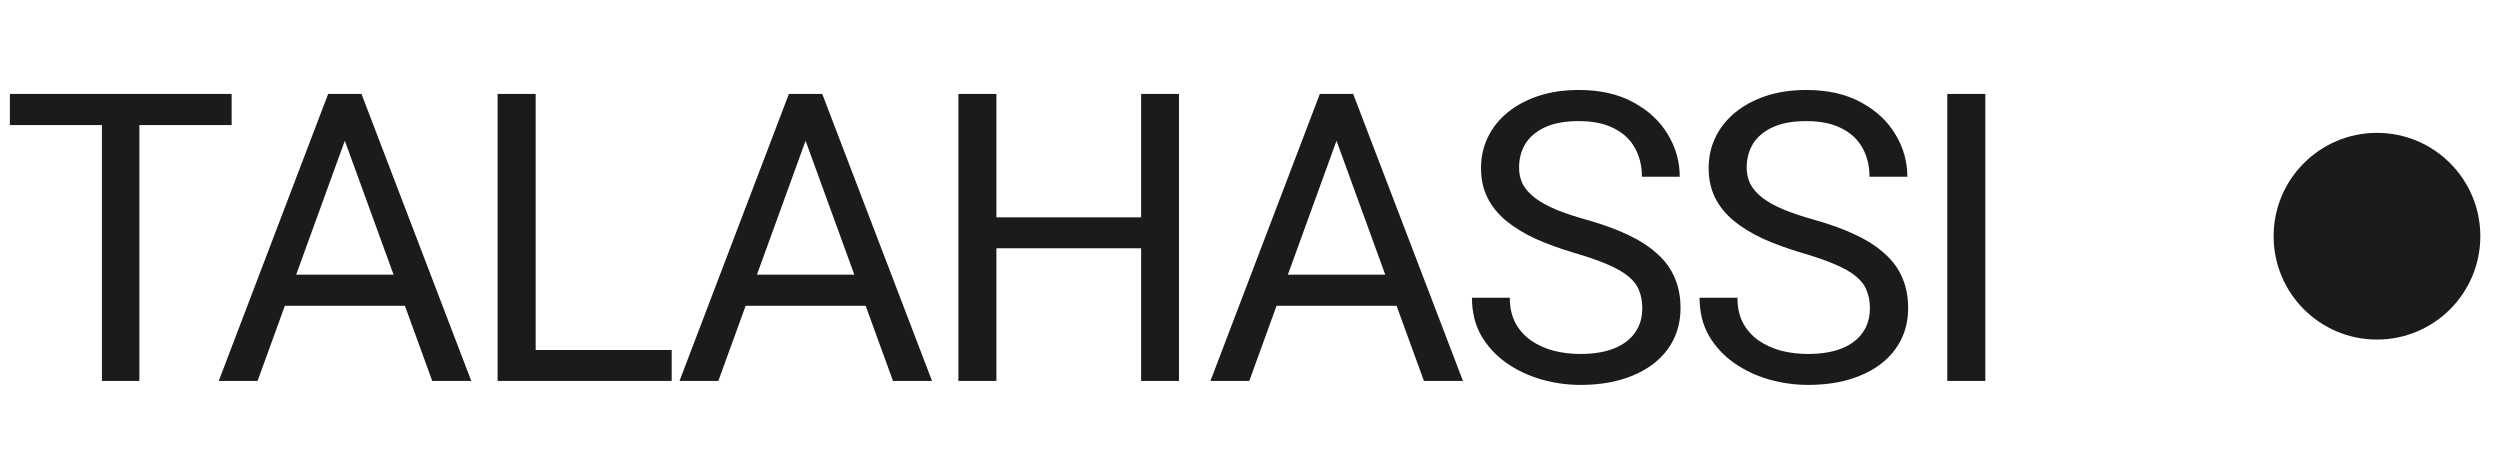
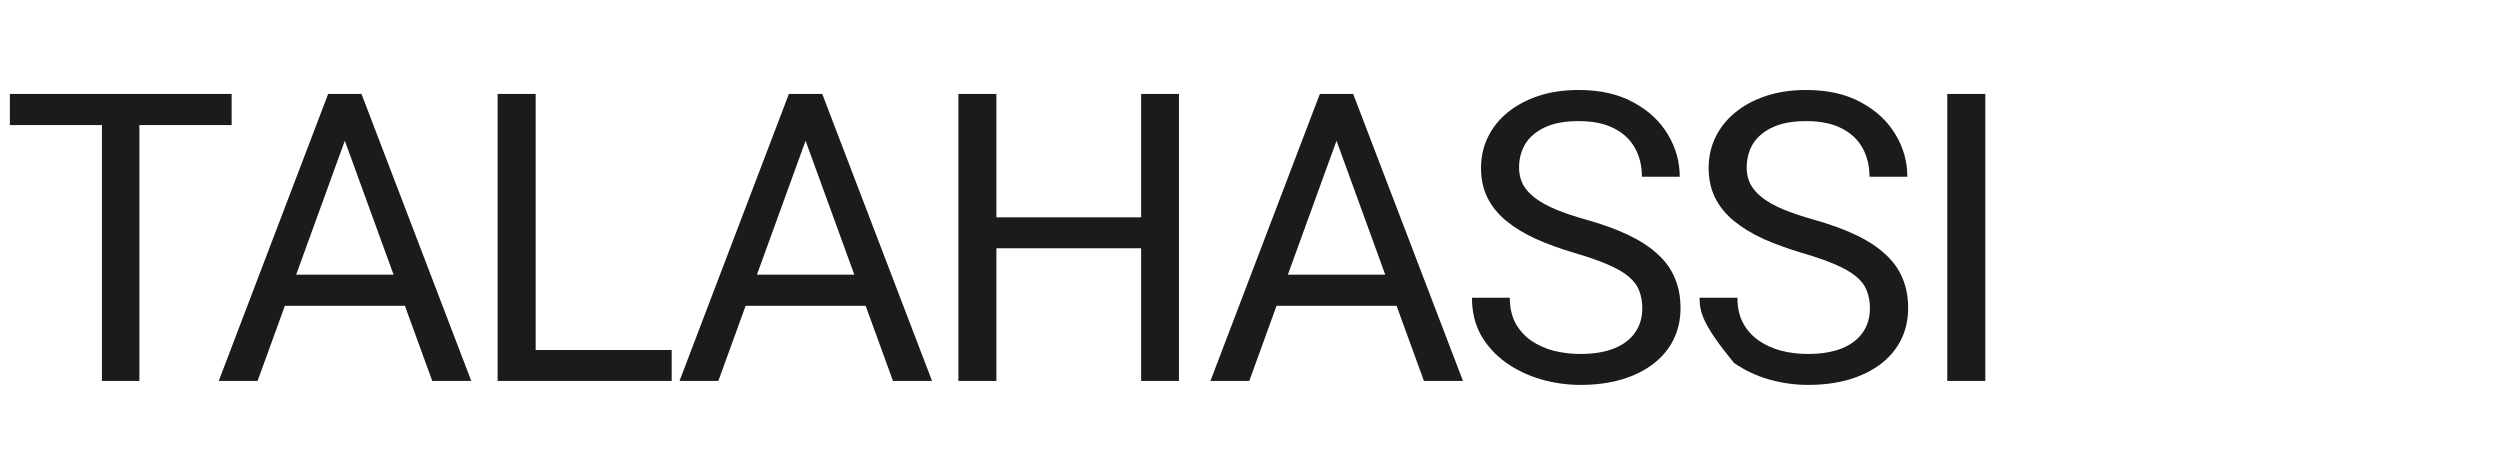
<svg xmlns="http://www.w3.org/2000/svg" width="105" height="20" viewBox="0 0 105 20" fill="none">
-   <path d="M5.854 3.944V16H4.281V3.944H5.854ZM9.729 3.944V5.252H0.414V3.944H9.729ZM14.809 5.012L10.818 16H9.187L13.783 3.944H14.834L14.809 5.012ZM18.155 16L14.155 5.012L14.13 3.944H15.182L19.794 16H18.155ZM17.948 11.537V12.845H11.175V11.537H17.948ZM28.211 14.7V16H22.183V14.7H28.211ZM22.498 3.944V16H20.9V3.944H22.498ZM34.161 5.012L30.17 16H28.539L33.134 3.944H34.186L34.161 5.012ZM37.506 16L33.507 5.012L33.482 3.944H34.534L39.146 16H37.506ZM37.299 11.537V12.845H30.526V11.537H37.299ZM48.126 9.128V10.428H41.601V9.128H48.126ZM41.849 3.944V16H40.252V3.944H41.849ZM49.517 3.944V16H47.927V3.944H49.517ZM56.46 5.012L52.469 16H50.838L55.434 3.944H56.485L56.46 5.012ZM59.805 16L55.806 5.012L55.781 3.944H56.833L61.445 16H59.805ZM59.598 11.537V12.845H52.825V11.537H59.598ZM68.976 12.953C68.976 12.671 68.932 12.423 68.844 12.208C68.761 11.987 68.612 11.788 68.397 11.612C68.187 11.435 67.894 11.267 67.519 11.107C67.149 10.946 66.68 10.784 66.111 10.618C65.515 10.441 64.977 10.245 64.497 10.03C64.016 9.809 63.605 9.558 63.263 9.277C62.921 8.995 62.658 8.672 62.476 8.308C62.294 7.943 62.203 7.527 62.203 7.058C62.203 6.588 62.3 6.155 62.493 5.758C62.686 5.36 62.962 5.015 63.321 4.723C63.685 4.424 64.118 4.193 64.621 4.027C65.123 3.861 65.683 3.779 66.302 3.779C67.207 3.779 67.974 3.952 68.603 4.3C69.238 4.642 69.721 5.092 70.052 5.65C70.384 6.202 70.549 6.793 70.549 7.422H68.96C68.96 6.969 68.863 6.569 68.67 6.221C68.477 5.868 68.184 5.592 67.792 5.393C67.4 5.189 66.903 5.087 66.302 5.087C65.733 5.087 65.264 5.172 64.894 5.344C64.524 5.515 64.248 5.747 64.066 6.039C63.889 6.332 63.801 6.666 63.801 7.041C63.801 7.295 63.853 7.527 63.958 7.736C64.069 7.941 64.237 8.131 64.463 8.308C64.695 8.484 64.988 8.647 65.341 8.796C65.7 8.945 66.128 9.089 66.624 9.227C67.309 9.42 67.9 9.635 68.397 9.873C68.893 10.11 69.302 10.378 69.622 10.676C69.948 10.969 70.188 11.302 70.342 11.678C70.502 12.048 70.582 12.467 70.582 12.936C70.582 13.428 70.483 13.872 70.284 14.27C70.086 14.667 69.801 15.006 69.431 15.288C69.062 15.569 68.617 15.787 68.098 15.942C67.585 16.091 67.011 16.166 66.376 16.166C65.819 16.166 65.269 16.088 64.728 15.934C64.193 15.779 63.704 15.547 63.263 15.238C62.827 14.929 62.476 14.548 62.211 14.096C61.952 13.637 61.822 13.107 61.822 12.506H63.412C63.412 12.92 63.492 13.276 63.652 13.574C63.812 13.867 64.03 14.109 64.306 14.303C64.588 14.496 64.905 14.639 65.258 14.733C65.617 14.822 65.99 14.866 66.376 14.866C66.934 14.866 67.406 14.788 67.792 14.634C68.178 14.479 68.471 14.258 68.67 13.971C68.874 13.684 68.976 13.345 68.976 12.953ZM78.536 12.953C78.536 12.671 78.492 12.423 78.403 12.208C78.321 11.987 78.172 11.788 77.956 11.612C77.747 11.435 77.454 11.267 77.079 11.107C76.709 10.946 76.24 10.784 75.671 10.618C75.075 10.441 74.537 10.245 74.056 10.03C73.576 9.809 73.165 9.558 72.823 9.277C72.48 8.995 72.218 8.672 72.036 8.308C71.854 7.943 71.763 7.527 71.763 7.058C71.763 6.588 71.859 6.155 72.053 5.758C72.246 5.36 72.522 5.015 72.881 4.723C73.245 4.424 73.678 4.193 74.181 4.027C74.683 3.861 75.243 3.779 75.862 3.779C76.767 3.779 77.534 3.952 78.163 4.3C78.798 4.642 79.281 5.092 79.612 5.65C79.944 6.202 80.109 6.793 80.109 7.422H78.519C78.519 6.969 78.423 6.569 78.23 6.221C78.036 5.868 77.744 5.592 77.352 5.393C76.96 5.189 76.463 5.087 75.862 5.087C75.293 5.087 74.824 5.172 74.454 5.344C74.084 5.515 73.808 5.747 73.626 6.039C73.449 6.332 73.361 6.666 73.361 7.041C73.361 7.295 73.413 7.527 73.518 7.736C73.629 7.941 73.797 8.131 74.023 8.308C74.255 8.484 74.548 8.647 74.901 8.796C75.26 8.945 75.688 9.089 76.184 9.227C76.869 9.42 77.46 9.635 77.956 9.873C78.453 10.11 78.862 10.378 79.182 10.676C79.507 10.969 79.748 11.302 79.902 11.678C80.062 12.048 80.142 12.467 80.142 12.936C80.142 13.428 80.043 13.872 79.844 14.27C79.645 14.667 79.361 15.006 78.991 15.288C78.621 15.569 78.177 15.787 77.658 15.942C77.145 16.091 76.571 16.166 75.936 16.166C75.379 16.166 74.829 16.088 74.288 15.934C73.753 15.779 73.264 15.547 72.823 15.238C72.387 14.929 72.036 14.548 71.771 14.096C71.512 13.637 71.382 13.107 71.382 12.506H72.972C72.972 12.92 73.052 13.276 73.212 13.574C73.372 13.867 73.59 14.109 73.866 14.303C74.147 14.496 74.465 14.639 74.818 14.733C75.177 14.822 75.55 14.866 75.936 14.866C76.493 14.866 76.966 14.788 77.352 14.634C77.738 14.479 78.031 14.258 78.23 13.971C78.434 13.684 78.536 13.345 78.536 12.953ZM83.384 3.944V16H81.786V3.944H83.384Z" fill="#1B1B1B" />
-   <circle cx="99.833" cy="9.921" r="4.341" fill="#1B1B1B" />
+   <path d="M5.854 3.944V16H4.281V3.944H5.854ZM9.729 3.944V5.252H0.414V3.944H9.729ZM14.809 5.012L10.818 16H9.187L13.783 3.944H14.834L14.809 5.012ZM18.155 16L14.155 5.012L14.13 3.944H15.182L19.794 16H18.155ZM17.948 11.537V12.845H11.175V11.537H17.948ZM28.211 14.7V16H22.183V14.7H28.211ZM22.498 3.944V16H20.9V3.944H22.498ZM34.161 5.012L30.17 16H28.539L33.134 3.944H34.186L34.161 5.012ZM37.506 16L33.507 5.012L33.482 3.944H34.534L39.146 16H37.506ZM37.299 11.537V12.845H30.526V11.537H37.299ZM48.126 9.128V10.428H41.601V9.128H48.126ZM41.849 3.944V16H40.252V3.944H41.849ZM49.517 3.944V16H47.927V3.944H49.517ZM56.46 5.012L52.469 16H50.838L55.434 3.944H56.485L56.46 5.012ZM59.805 16L55.806 5.012L55.781 3.944H56.833L61.445 16H59.805ZM59.598 11.537V12.845H52.825V11.537H59.598ZM68.976 12.953C68.976 12.671 68.932 12.423 68.844 12.208C68.761 11.987 68.612 11.788 68.397 11.612C68.187 11.435 67.894 11.267 67.519 11.107C67.149 10.946 66.68 10.784 66.111 10.618C65.515 10.441 64.977 10.245 64.497 10.03C64.016 9.809 63.605 9.558 63.263 9.277C62.921 8.995 62.658 8.672 62.476 8.308C62.294 7.943 62.203 7.527 62.203 7.058C62.203 6.588 62.3 6.155 62.493 5.758C62.686 5.36 62.962 5.015 63.321 4.723C63.685 4.424 64.118 4.193 64.621 4.027C65.123 3.861 65.683 3.779 66.302 3.779C67.207 3.779 67.974 3.952 68.603 4.3C69.238 4.642 69.721 5.092 70.052 5.65C70.384 6.202 70.549 6.793 70.549 7.422H68.96C68.96 6.969 68.863 6.569 68.67 6.221C68.477 5.868 68.184 5.592 67.792 5.393C67.4 5.189 66.903 5.087 66.302 5.087C65.733 5.087 65.264 5.172 64.894 5.344C64.524 5.515 64.248 5.747 64.066 6.039C63.889 6.332 63.801 6.666 63.801 7.041C63.801 7.295 63.853 7.527 63.958 7.736C64.069 7.941 64.237 8.131 64.463 8.308C64.695 8.484 64.988 8.647 65.341 8.796C65.7 8.945 66.128 9.089 66.624 9.227C67.309 9.42 67.9 9.635 68.397 9.873C68.893 10.11 69.302 10.378 69.622 10.676C69.948 10.969 70.188 11.302 70.342 11.678C70.502 12.048 70.582 12.467 70.582 12.936C70.582 13.428 70.483 13.872 70.284 14.27C70.086 14.667 69.801 15.006 69.431 15.288C69.062 15.569 68.617 15.787 68.098 15.942C67.585 16.091 67.011 16.166 66.376 16.166C65.819 16.166 65.269 16.088 64.728 15.934C64.193 15.779 63.704 15.547 63.263 15.238C62.827 14.929 62.476 14.548 62.211 14.096C61.952 13.637 61.822 13.107 61.822 12.506H63.412C63.412 12.92 63.492 13.276 63.652 13.574C63.812 13.867 64.03 14.109 64.306 14.303C64.588 14.496 64.905 14.639 65.258 14.733C65.617 14.822 65.99 14.866 66.376 14.866C66.934 14.866 67.406 14.788 67.792 14.634C68.178 14.479 68.471 14.258 68.67 13.971C68.874 13.684 68.976 13.345 68.976 12.953ZM78.536 12.953C78.536 12.671 78.492 12.423 78.403 12.208C78.321 11.987 78.172 11.788 77.956 11.612C77.747 11.435 77.454 11.267 77.079 11.107C76.709 10.946 76.24 10.784 75.671 10.618C75.075 10.441 74.537 10.245 74.056 10.03C73.576 9.809 73.165 9.558 72.823 9.277C72.48 8.995 72.218 8.672 72.036 8.308C71.854 7.943 71.763 7.527 71.763 7.058C71.763 6.588 71.859 6.155 72.053 5.758C72.246 5.36 72.522 5.015 72.881 4.723C73.245 4.424 73.678 4.193 74.181 4.027C74.683 3.861 75.243 3.779 75.862 3.779C76.767 3.779 77.534 3.952 78.163 4.3C78.798 4.642 79.281 5.092 79.612 5.65C79.944 6.202 80.109 6.793 80.109 7.422H78.519C78.519 6.969 78.423 6.569 78.23 6.221C78.036 5.868 77.744 5.592 77.352 5.393C76.96 5.189 76.463 5.087 75.862 5.087C75.293 5.087 74.824 5.172 74.454 5.344C74.084 5.515 73.808 5.747 73.626 6.039C73.449 6.332 73.361 6.666 73.361 7.041C73.361 7.295 73.413 7.527 73.518 7.736C73.629 7.941 73.797 8.131 74.023 8.308C74.255 8.484 74.548 8.647 74.901 8.796C75.26 8.945 75.688 9.089 76.184 9.227C76.869 9.42 77.46 9.635 77.956 9.873C78.453 10.11 78.862 10.378 79.182 10.676C79.507 10.969 79.748 11.302 79.902 11.678C80.062 12.048 80.142 12.467 80.142 12.936C80.142 13.428 80.043 13.872 79.844 14.27C79.645 14.667 79.361 15.006 78.991 15.288C78.621 15.569 78.177 15.787 77.658 15.942C77.145 16.091 76.571 16.166 75.936 16.166C75.379 16.166 74.829 16.088 74.288 15.934C73.753 15.779 73.264 15.547 72.823 15.238C71.512 13.637 71.382 13.107 71.382 12.506H72.972C72.972 12.92 73.052 13.276 73.212 13.574C73.372 13.867 73.59 14.109 73.866 14.303C74.147 14.496 74.465 14.639 74.818 14.733C75.177 14.822 75.55 14.866 75.936 14.866C76.493 14.866 76.966 14.788 77.352 14.634C77.738 14.479 78.031 14.258 78.23 13.971C78.434 13.684 78.536 13.345 78.536 12.953ZM83.384 3.944V16H81.786V3.944H83.384Z" fill="#1B1B1B" />
</svg>